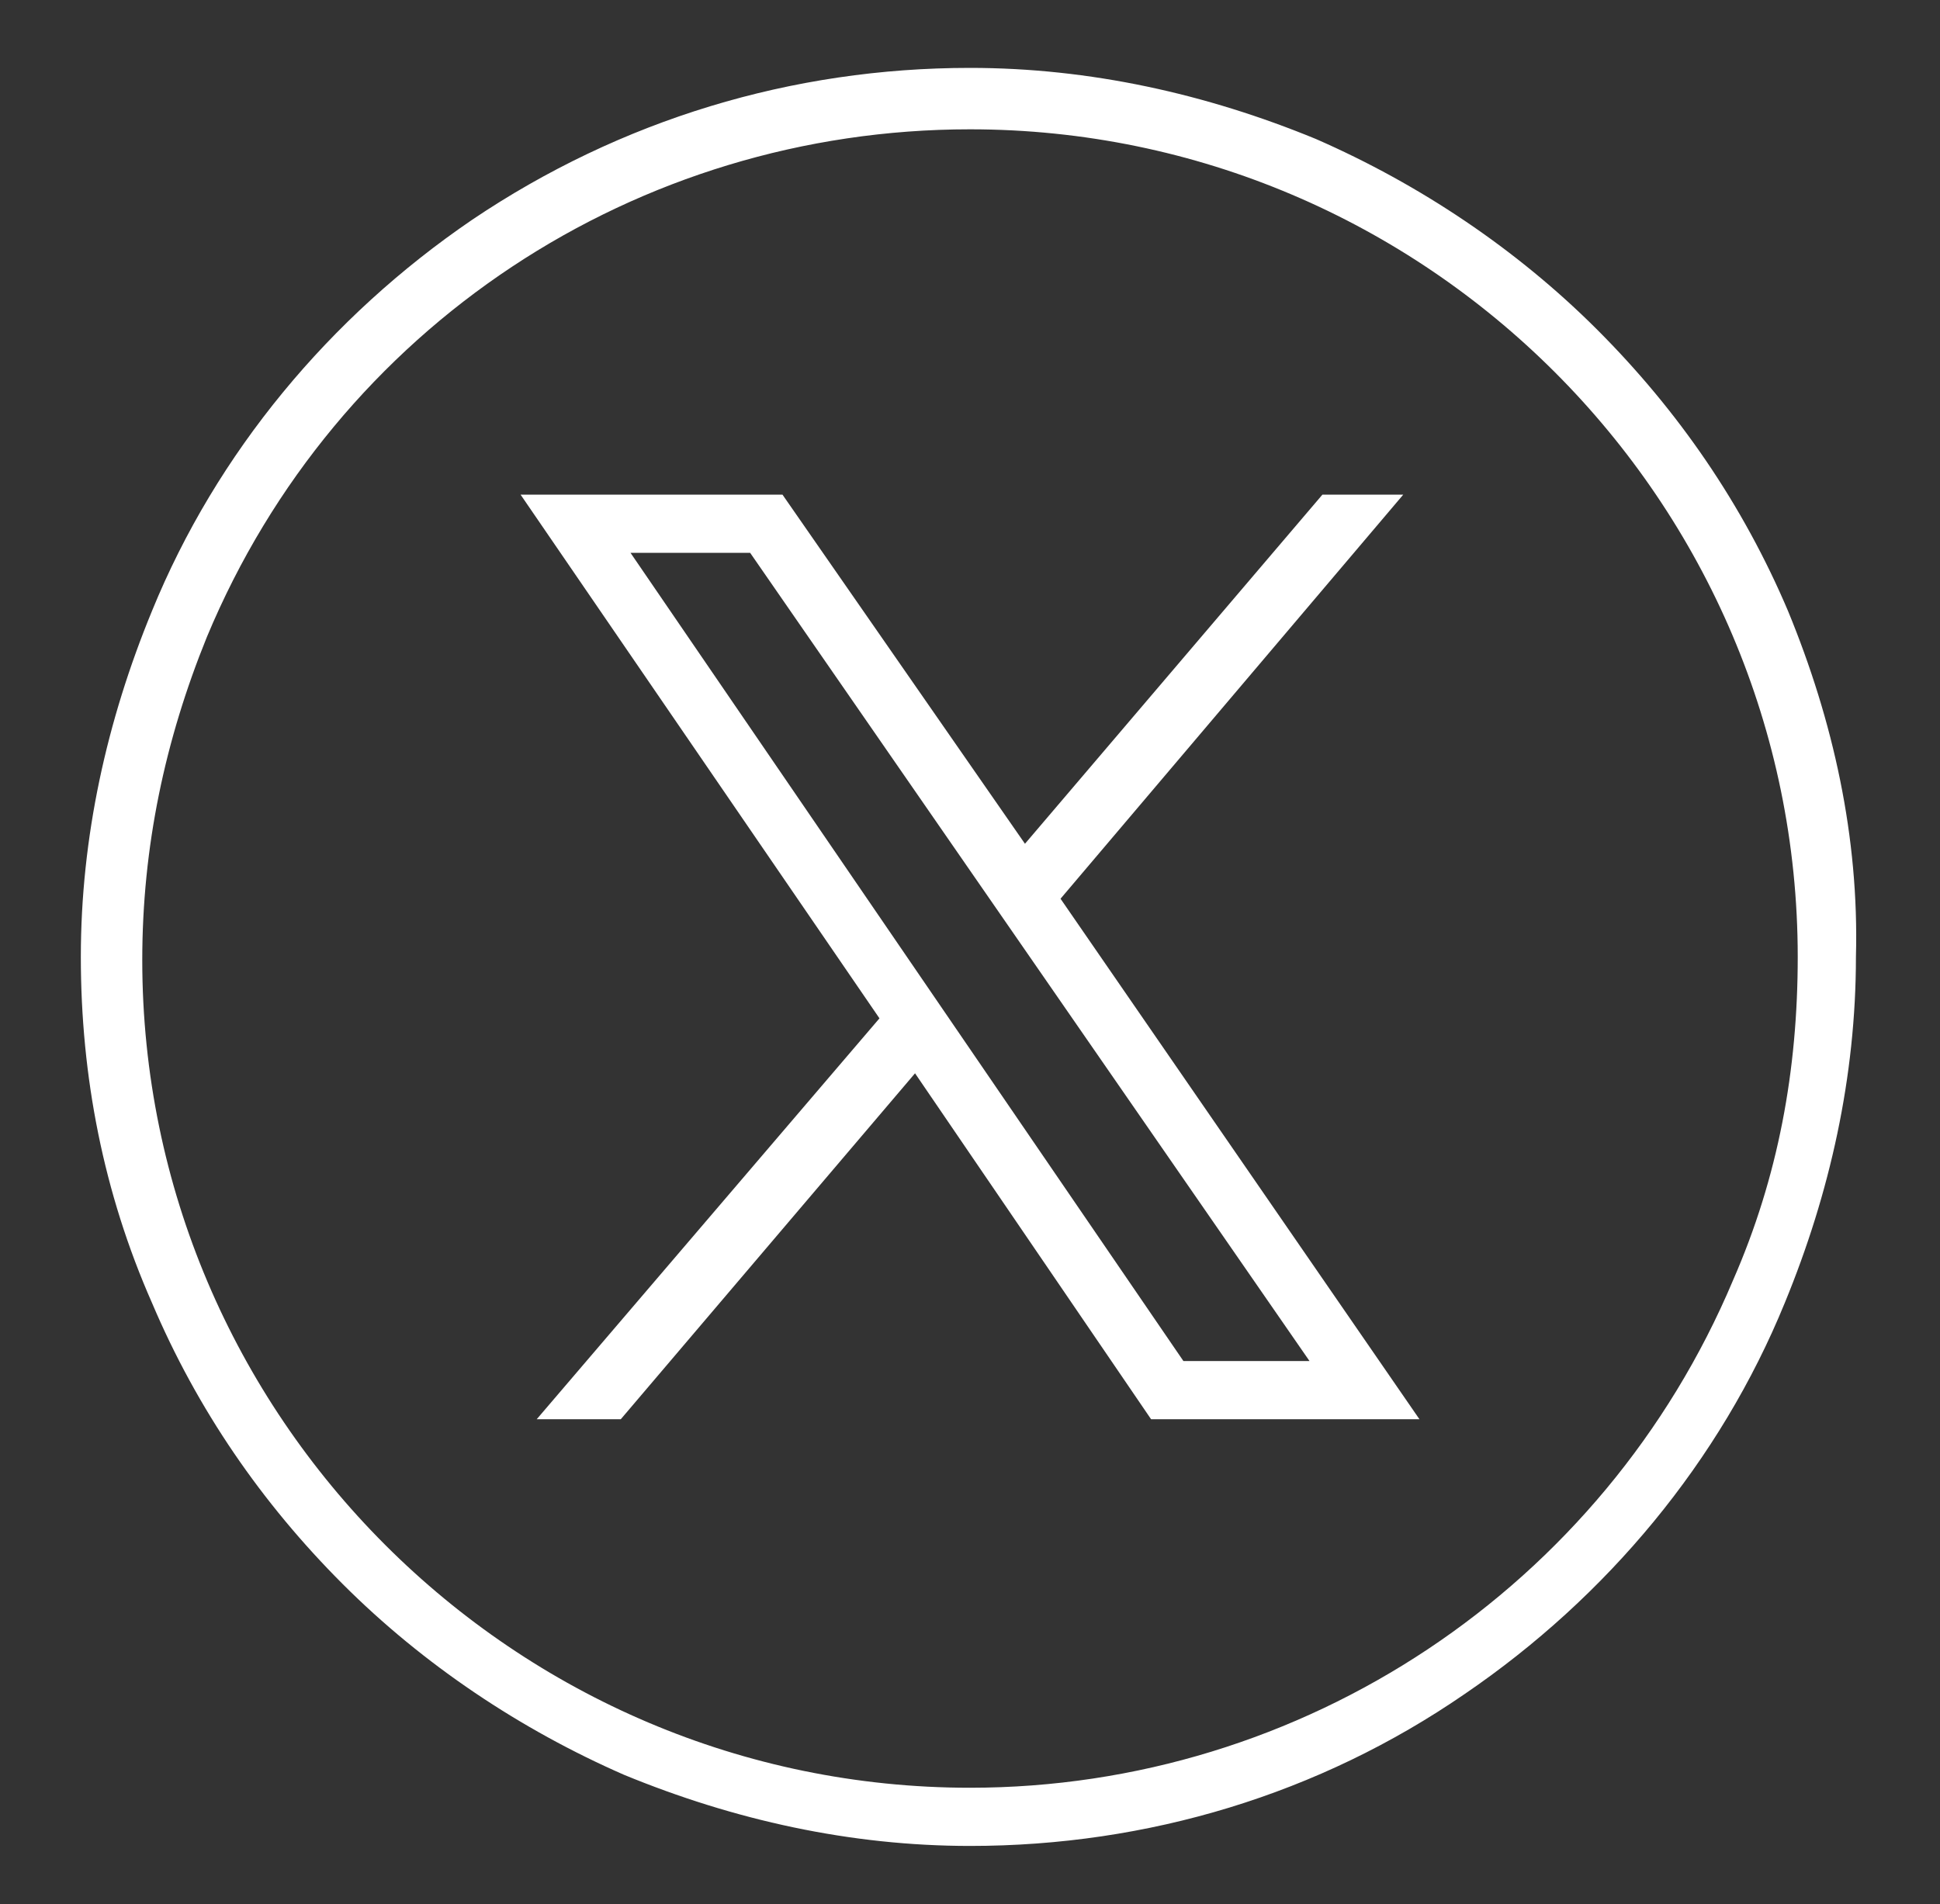
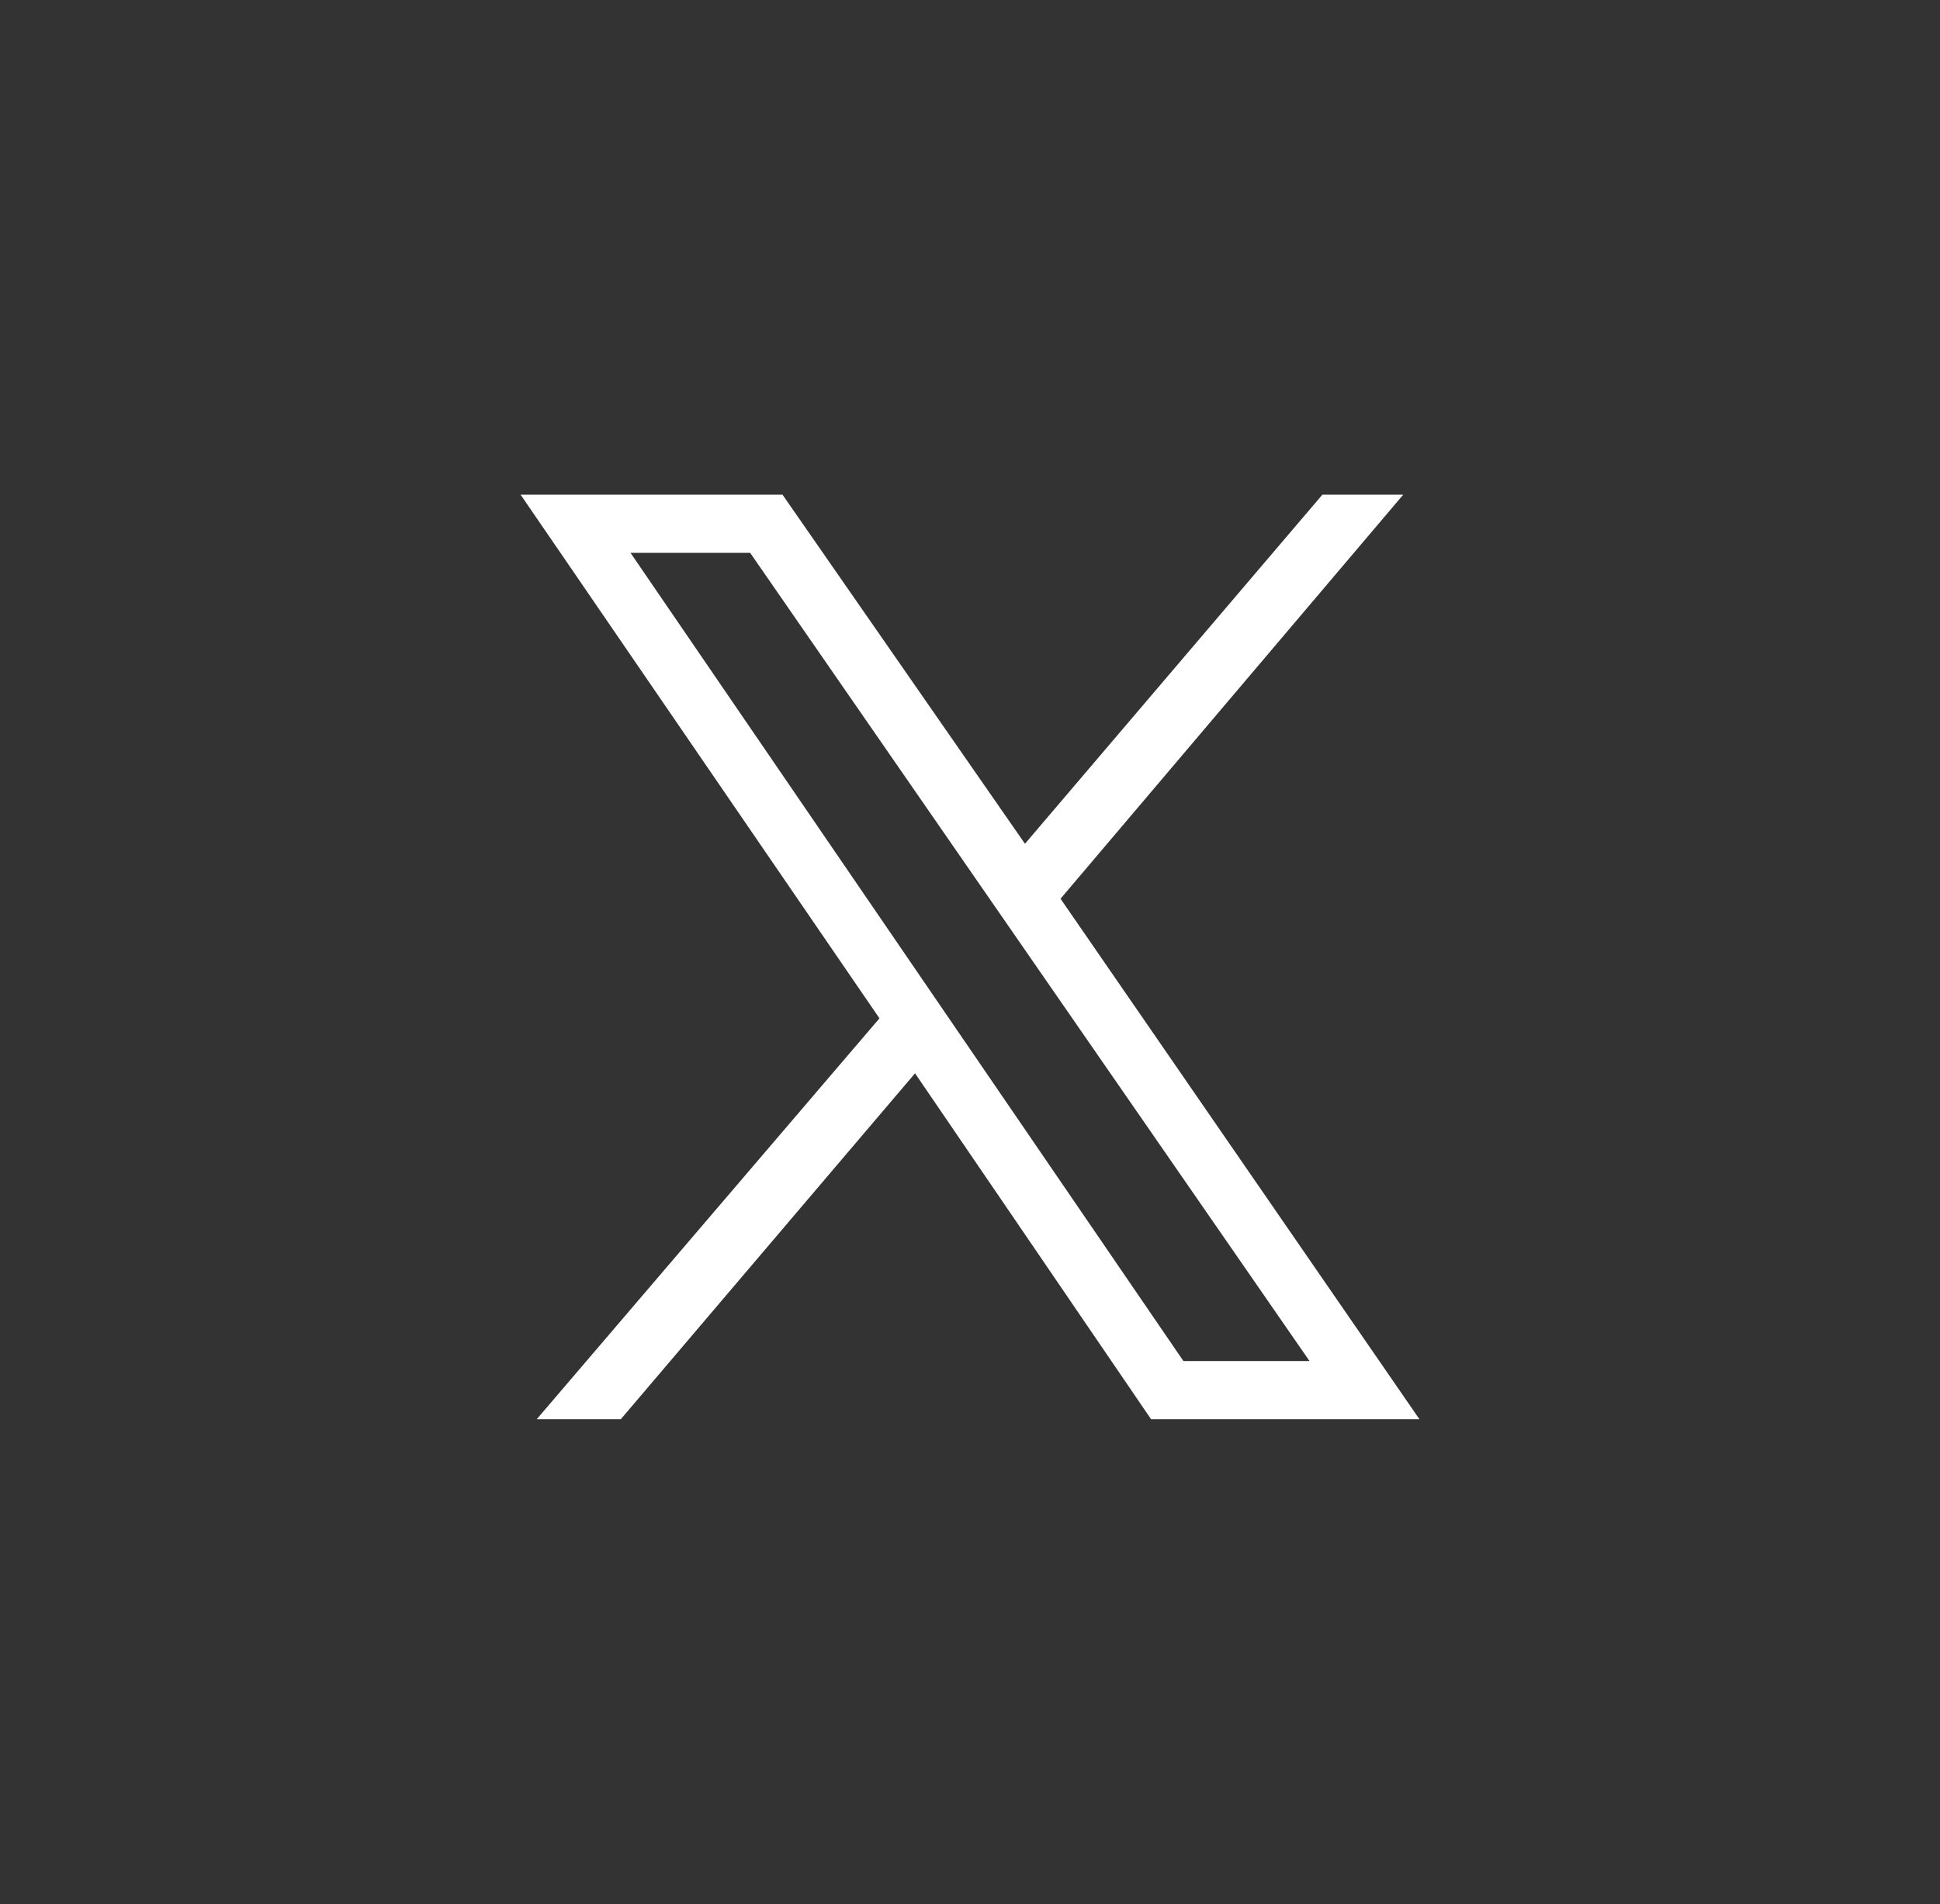
<svg xmlns="http://www.w3.org/2000/svg" version="1.1" id="Layer_1" x="0px" y="0px" viewBox="0 0 60 58.9" style="enable-background:new 0 0 60 58.9;" xml:space="preserve">
  <rect x="0" y="0" width="60" height="58.9" fill="#333333" stroke="none" />
  <style type="text/css">
	.st0{fill:#FFFFFF;}
</style>
  <g>
-     <path class="st0" d="M55.3,18.9c-1.4-3.3-3.4-6.2-5.9-8.7c-2.5-2.5-5.5-4.5-8.7-5.9c-3.4-1.4-7-2.2-10.7-2.2   c-5.5,0-10.8,1.6-15.4,4.7c-4.4,3-7.9,7.2-9.9,12.1c-1.4,3.4-2.2,7-2.2,10.7s0.7,7.3,2.2,10.7c1.4,3.3,3.4,6.2,5.9,8.7   c2.5,2.5,5.5,4.5,8.7,5.9c3.4,1.4,7,2.2,10.7,2.2c5.5,0,10.8-1.6,15.3-4.7c4.4-3,7.9-7.2,9.9-12.1c1.4-3.4,2.2-7,2.2-10.7   C57.5,25.9,56.7,22.3,55.3,18.9z M53.6,39.6c-4,9.5-13.3,15.7-23.6,15.7c-14.1,0-25.6-11.5-25.6-25.6c0-3.5,0.7-6.8,2-10   C10.4,10.1,19.7,4,30,4c14.1,0,25.6,11.5,25.6,25.6C55.6,33.1,55,36.4,53.6,39.6z" />
    <path class="st0" d="M43.4,15.3h-2.5l-9.2,10.8l-7.5-10.8h-8.1l11.1,16.2L16.6,43.9h2.6l9.1-10.7l7.3,10.7h8.3L32.8,27.8L43.4,15.3   z M40.5,42.1h-3.9l-17.1-25h3.7L40.5,42.1z" />
  </g>
</svg>